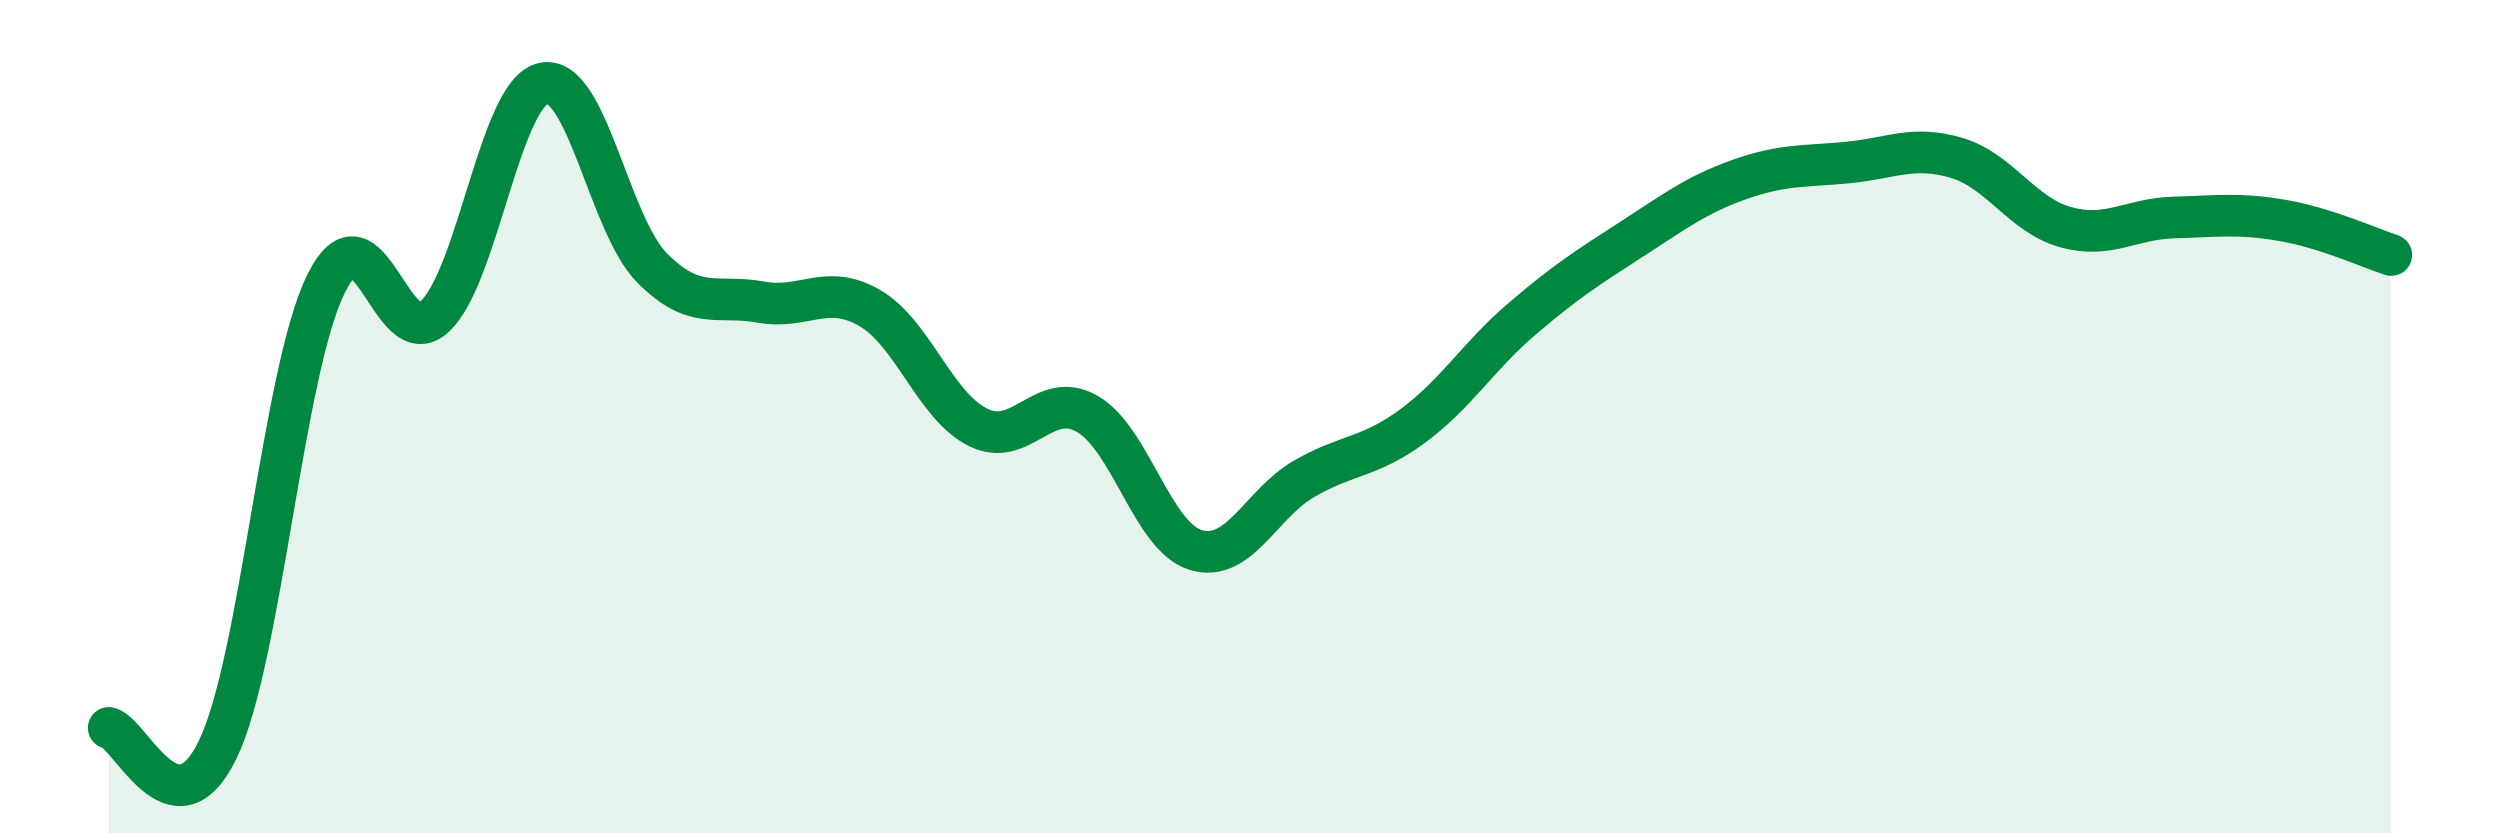
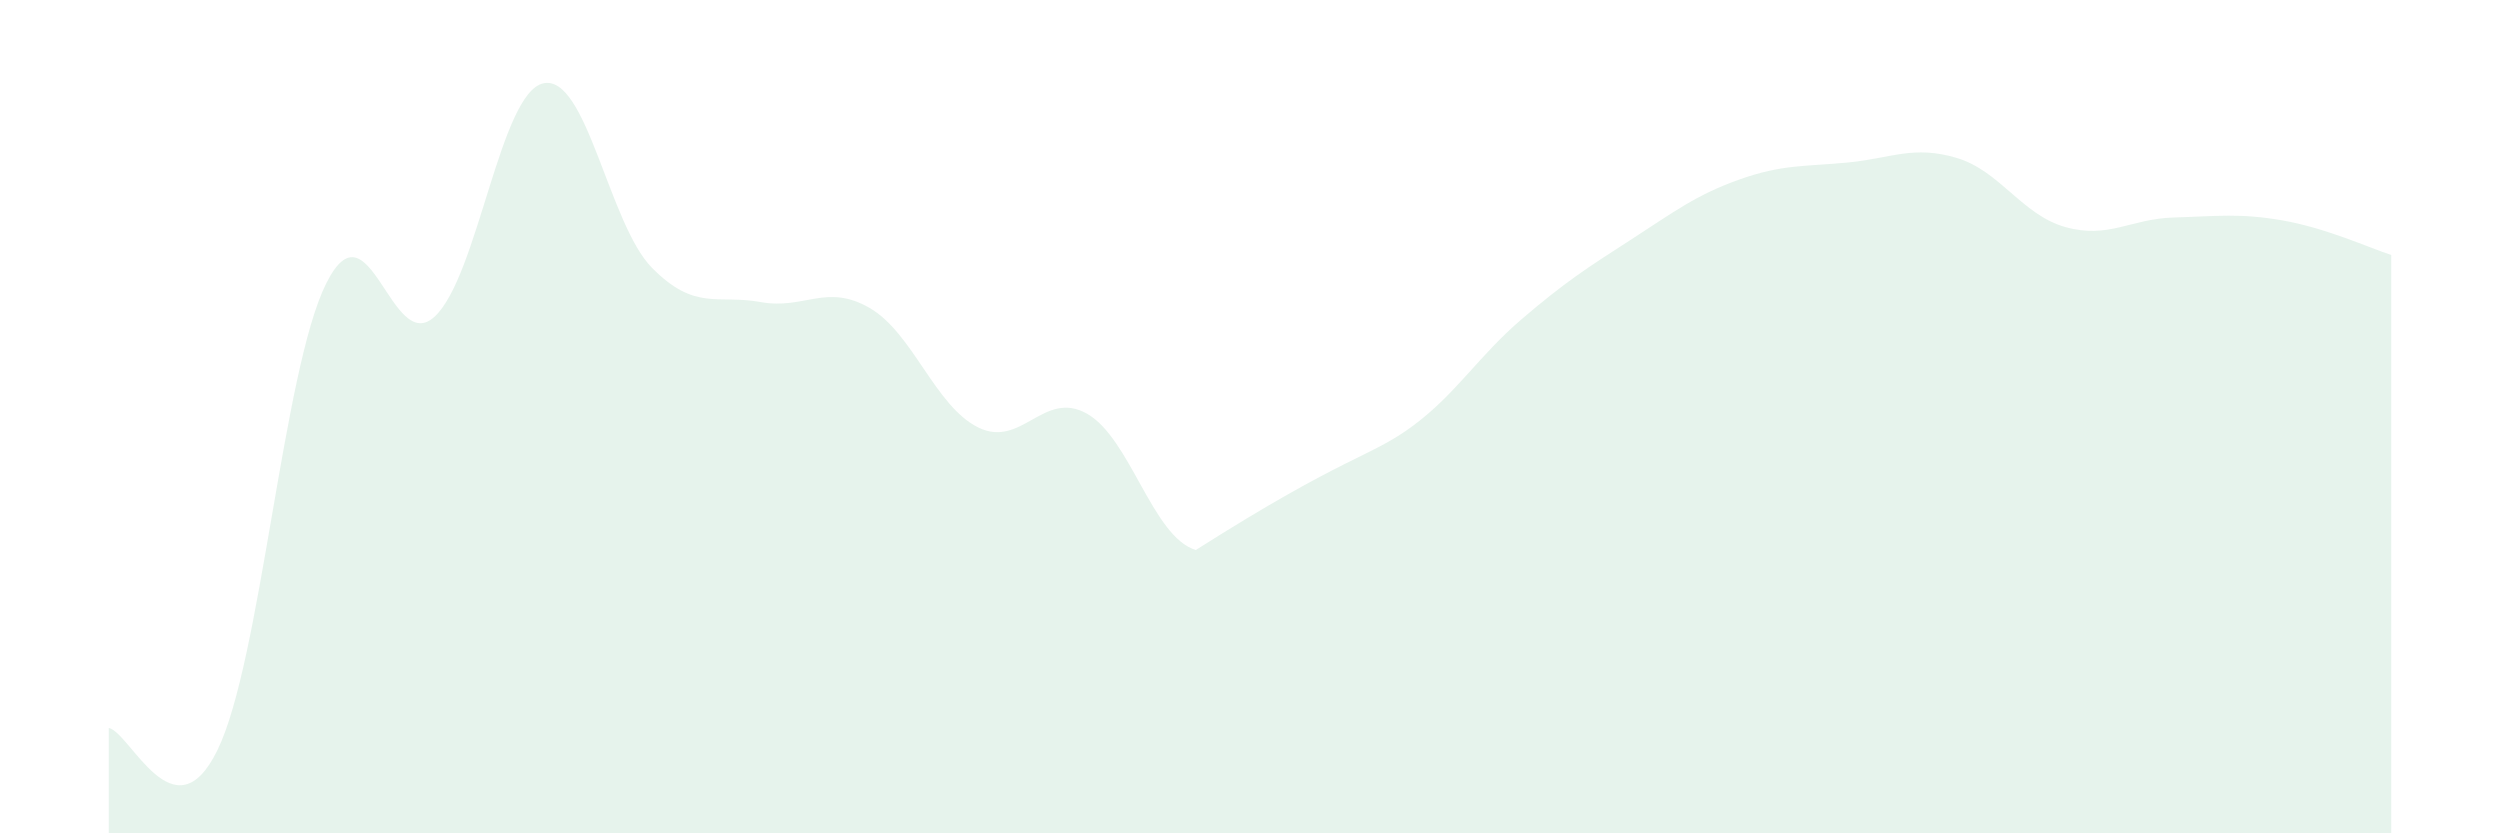
<svg xmlns="http://www.w3.org/2000/svg" width="60" height="20" viewBox="0 0 60 20">
-   <path d="M 2.61,17.47 C 3.13,17.58 4.18,20.13 5.22,18 C 6.26,15.87 6.79,8.88 7.83,6.8 C 8.87,4.72 9.39,8.56 10.43,7.6 C 11.47,6.64 12,2.23 13.04,2 C 14.08,1.77 14.61,5.38 15.65,6.43 C 16.69,7.48 17.22,7.06 18.26,7.25 C 19.3,7.44 19.83,6.79 20.87,7.39 C 21.91,7.99 22.44,9.75 23.48,10.26 C 24.52,10.77 25.05,9.34 26.09,9.93 C 27.13,10.52 27.66,12.89 28.7,13.2 C 29.74,13.51 30.26,12.09 31.3,11.49 C 32.34,10.89 32.87,10.99 33.91,10.22 C 34.95,9.45 35.48,8.55 36.52,7.66 C 37.56,6.77 38.09,6.43 39.13,5.76 C 40.17,5.09 40.7,4.68 41.74,4.31 C 42.78,3.94 43.31,4 44.35,3.9 C 45.39,3.8 45.92,3.48 46.96,3.79 C 48,4.1 48.53,5.16 49.57,5.45 C 50.61,5.74 51.13,5.25 52.17,5.22 C 53.21,5.19 53.74,5.11 54.78,5.29 C 55.82,5.47 56.87,5.95 57.39,6.12L57.39 20L2.61 20Z" fill="#008740" opacity="0.1" stroke-linecap="round" stroke-linejoin="round" />
-   <path d="M 2.61,17.47 C 3.13,17.58 4.18,20.13 5.22,18 C 6.26,15.87 6.79,8.88 7.83,6.8 C 8.87,4.72 9.39,8.56 10.43,7.6 C 11.47,6.64 12,2.23 13.04,2 C 14.08,1.77 14.61,5.38 15.65,6.43 C 16.69,7.48 17.22,7.06 18.26,7.25 C 19.3,7.44 19.83,6.79 20.87,7.39 C 21.91,7.99 22.44,9.75 23.48,10.26 C 24.52,10.77 25.05,9.34 26.09,9.93 C 27.13,10.52 27.66,12.89 28.7,13.2 C 29.74,13.51 30.26,12.09 31.3,11.49 C 32.34,10.89 32.87,10.99 33.91,10.22 C 34.95,9.45 35.48,8.55 36.52,7.66 C 37.56,6.77 38.09,6.43 39.13,5.76 C 40.17,5.09 40.7,4.68 41.74,4.31 C 42.78,3.94 43.31,4 44.35,3.9 C 45.39,3.8 45.92,3.48 46.96,3.79 C 48,4.1 48.53,5.16 49.57,5.45 C 50.61,5.74 51.13,5.25 52.17,5.22 C 53.21,5.19 53.74,5.11 54.78,5.29 C 55.82,5.47 56.87,5.95 57.39,6.12" stroke="#008740" stroke-width="1" fill="none" stroke-linecap="round" stroke-linejoin="round" />
+   <path d="M 2.61,17.47 C 3.13,17.58 4.18,20.13 5.22,18 C 6.26,15.87 6.79,8.88 7.83,6.8 C 8.87,4.72 9.39,8.56 10.43,7.6 C 11.47,6.64 12,2.23 13.04,2 C 14.08,1.77 14.61,5.38 15.65,6.43 C 16.69,7.48 17.22,7.06 18.26,7.25 C 19.3,7.44 19.83,6.79 20.87,7.39 C 21.91,7.99 22.44,9.75 23.48,10.26 C 24.52,10.77 25.05,9.34 26.09,9.93 C 27.13,10.52 27.66,12.89 28.7,13.2 C 32.34,10.89 32.87,10.99 33.91,10.22 C 34.95,9.45 35.48,8.55 36.52,7.66 C 37.56,6.77 38.09,6.43 39.13,5.76 C 40.17,5.09 40.7,4.68 41.74,4.31 C 42.78,3.94 43.31,4 44.35,3.9 C 45.39,3.8 45.92,3.48 46.96,3.79 C 48,4.1 48.53,5.16 49.57,5.45 C 50.61,5.74 51.13,5.25 52.17,5.22 C 53.21,5.19 53.74,5.11 54.78,5.29 C 55.82,5.47 56.87,5.95 57.39,6.12L57.39 20L2.61 20Z" fill="#008740" opacity="0.1" stroke-linecap="round" stroke-linejoin="round" />
</svg>